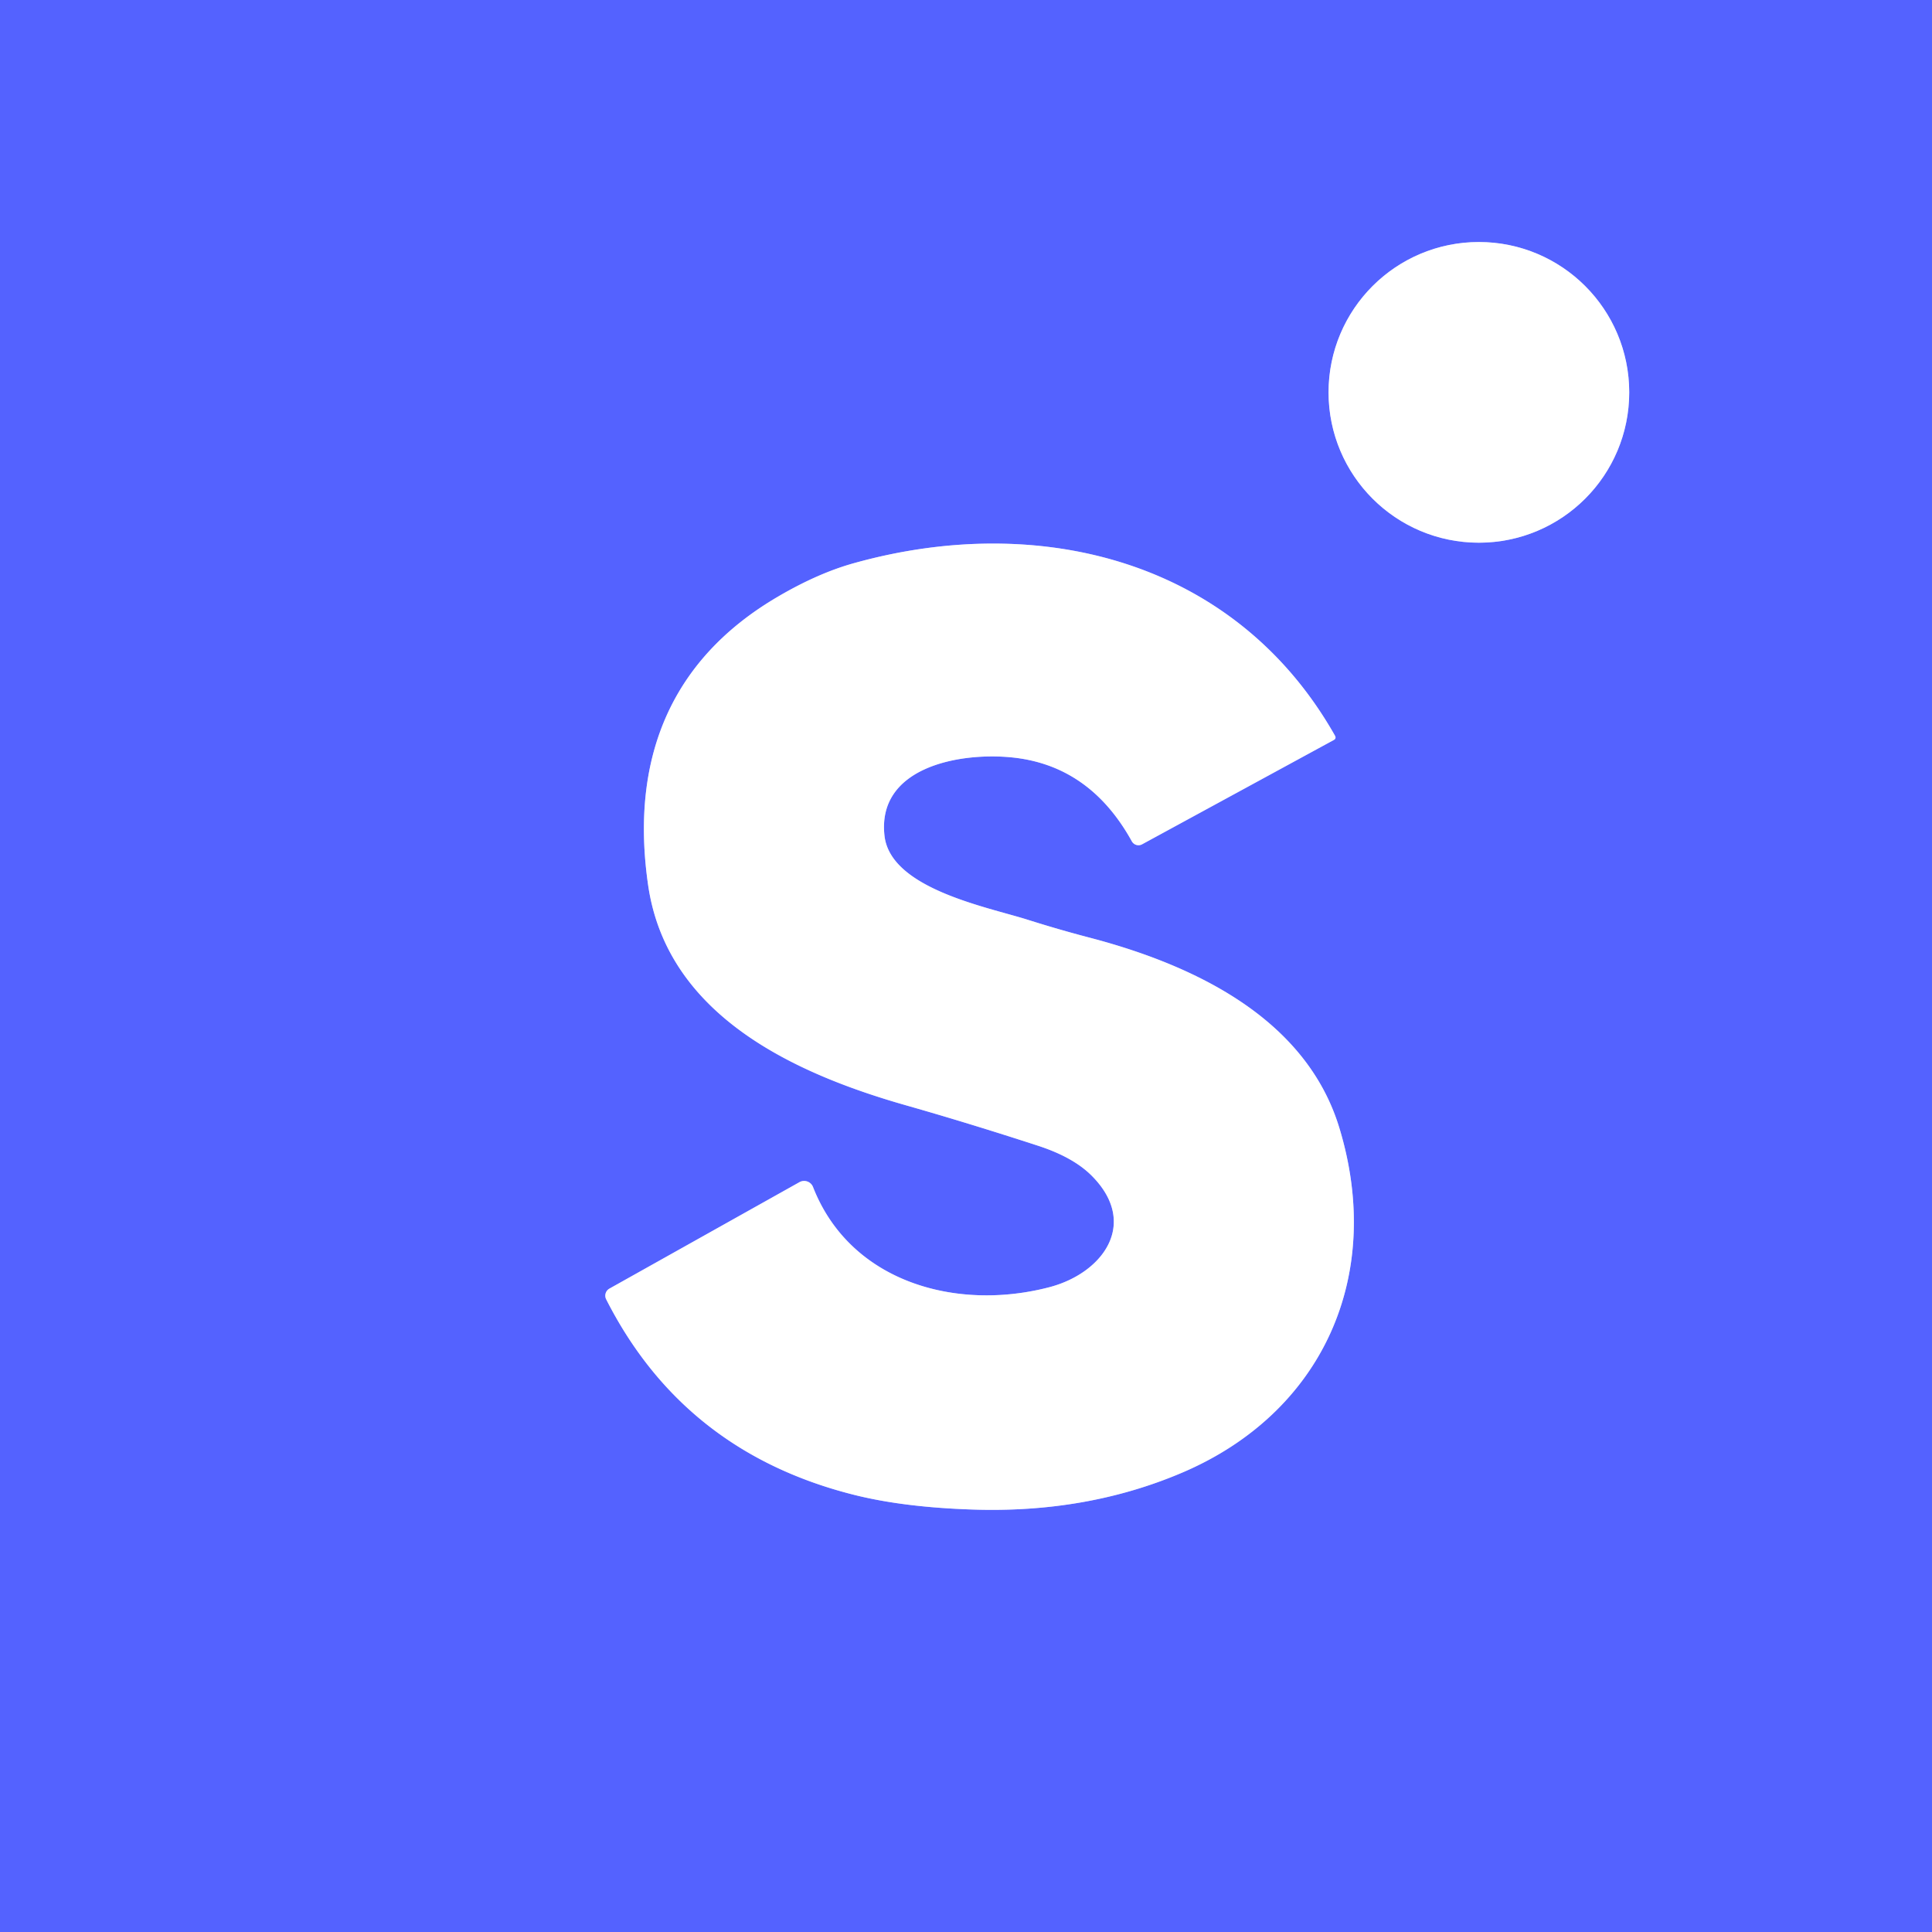
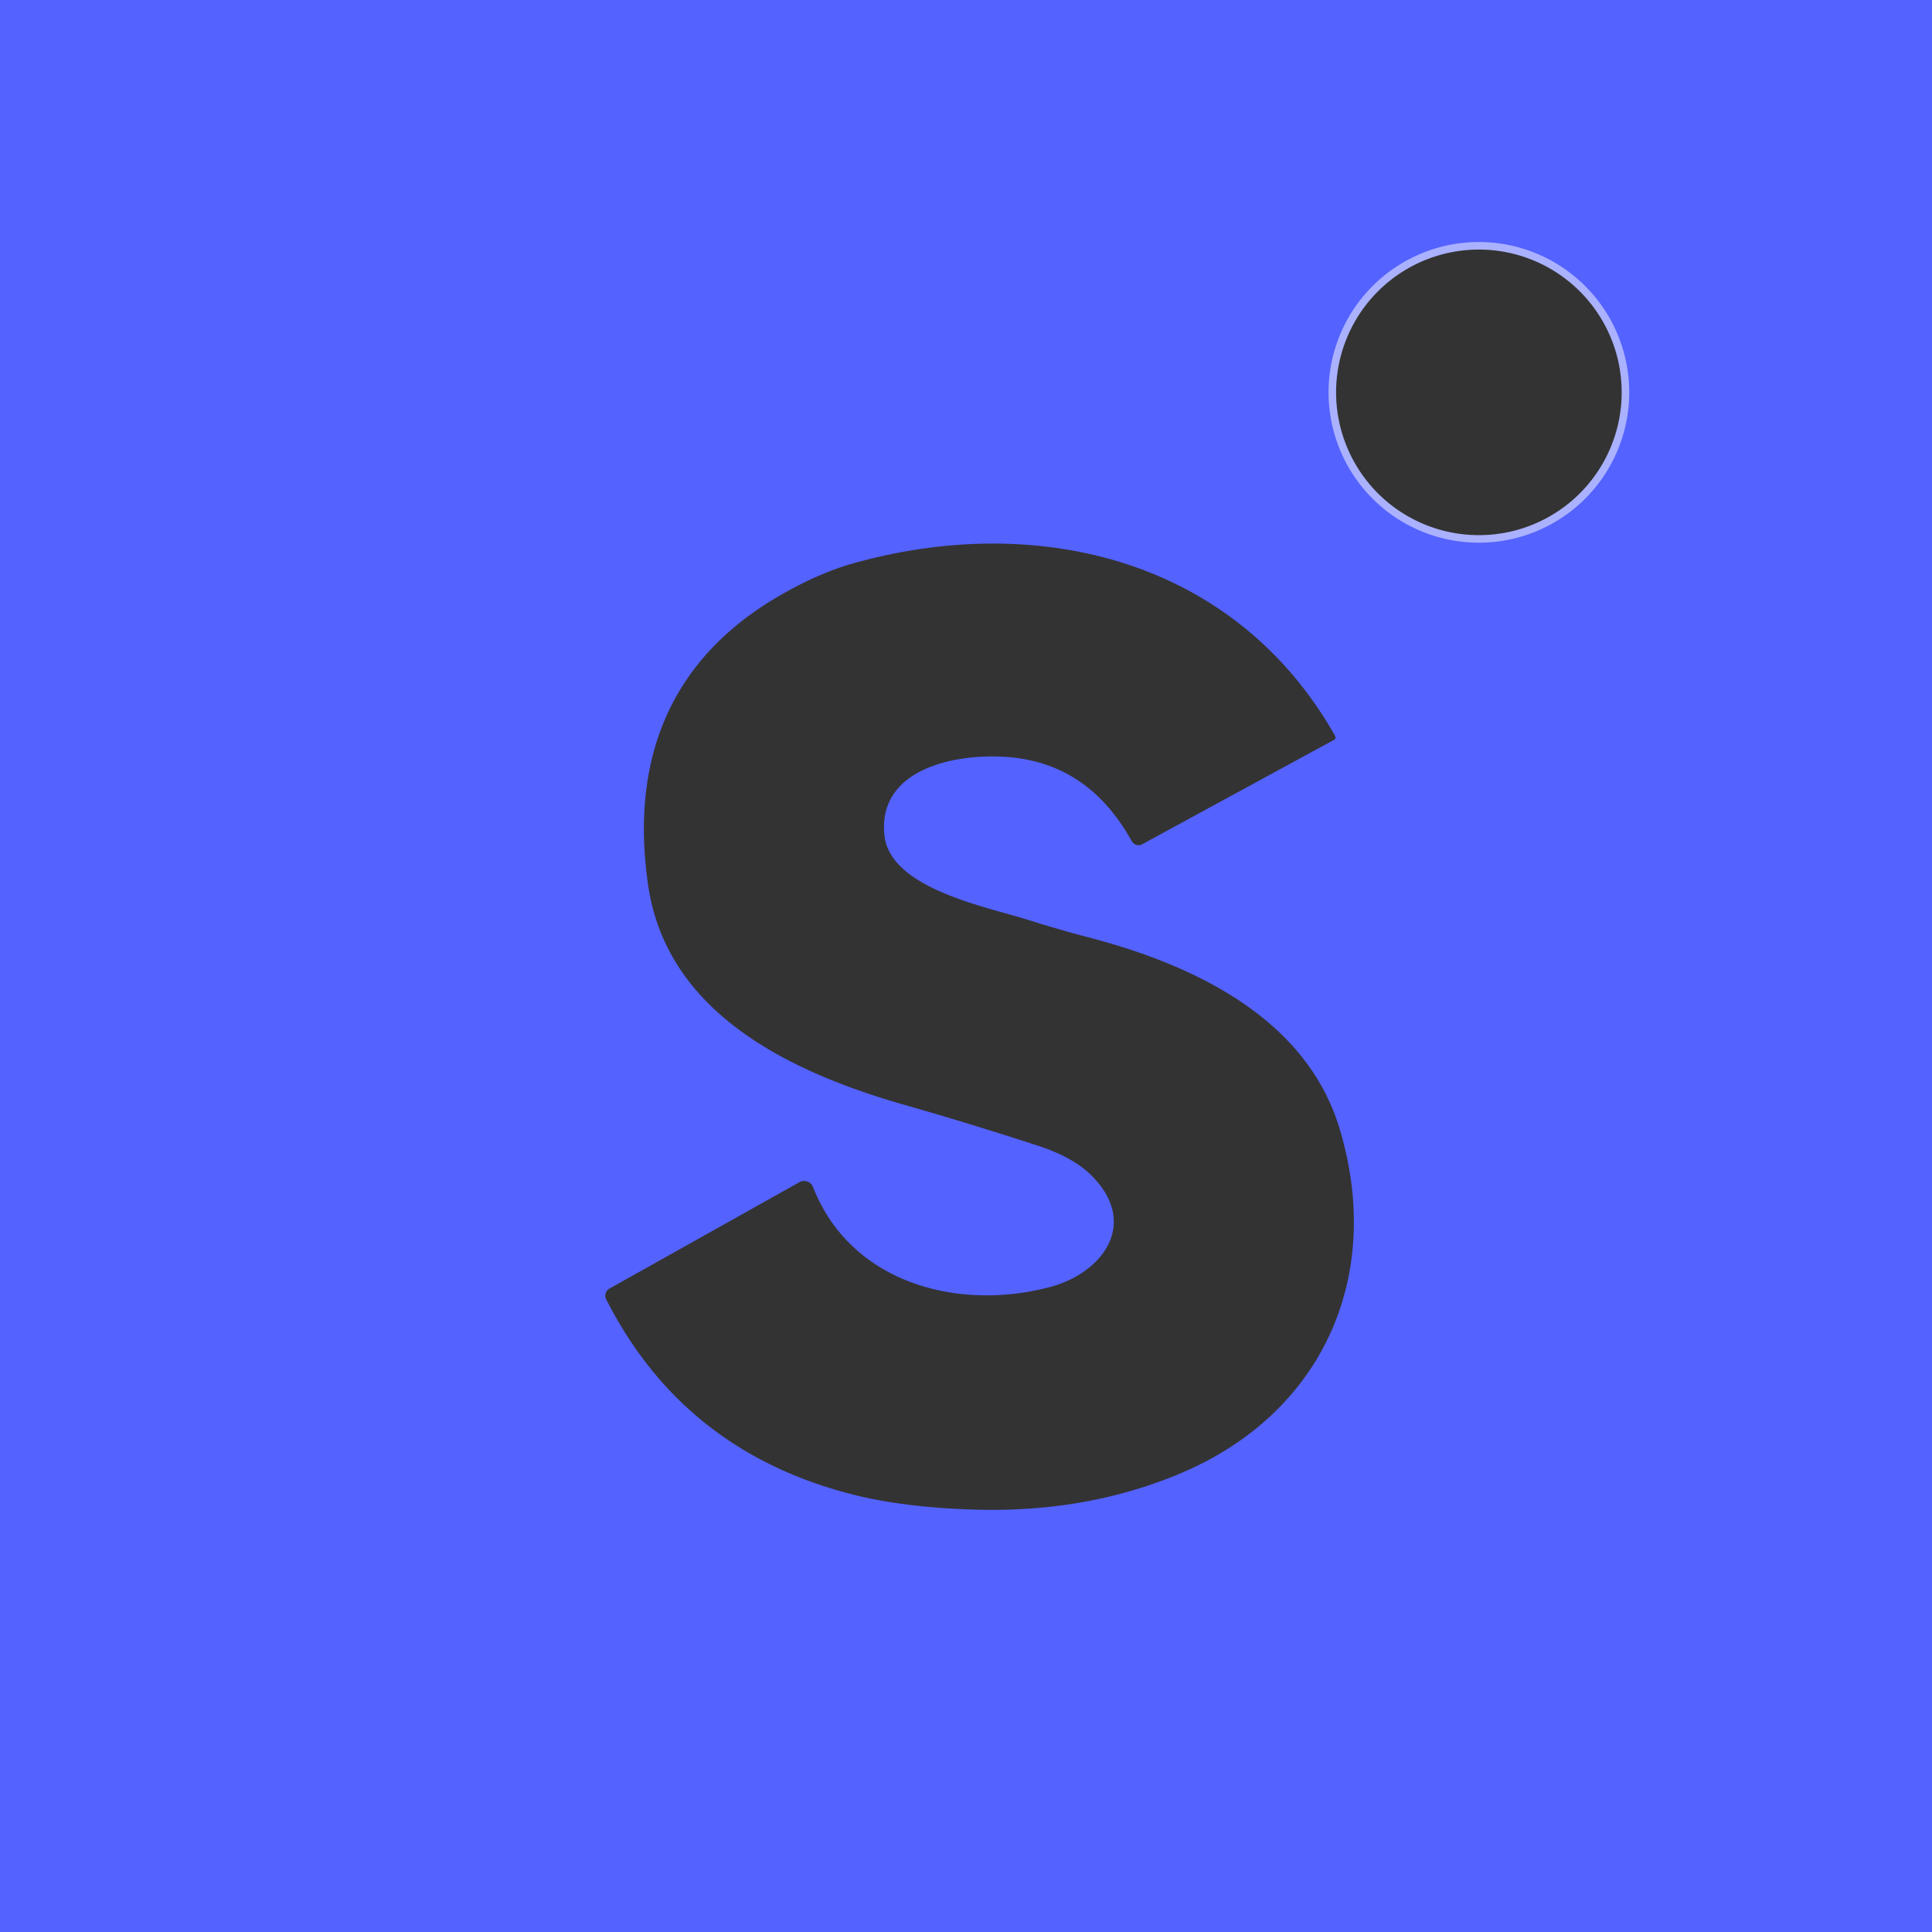
<svg xmlns="http://www.w3.org/2000/svg" version="1.1" viewBox="0.00 0.00 256.00 256.00">
  <rect x="0.00" y="0.00" width="256.00" height="256.00" fill="#333333" stroke="none" />
  <g stroke-width="2.00" fill="none" stroke-linecap="butt">
    <path stroke="#aab1ff" vector-effect="non-scaling-stroke" d="   M 215.88 51.99   A 19.92 19.92 0.0 0 0 195.96 32.07   A 19.92 19.92 0.0 0 0 176.04 51.99   A 19.92 19.92 0.0 0 0 195.96 71.91   A 19.92 19.92 0.0 0 0 215.88 51.99" />
-     <path stroke="#aab1ff" vector-effect="non-scaling-stroke" d="   M 117.20 110.74   C 116.19 101.73 126.94 99.70 133.87 100.34   Q 144.34 101.30 149.97 111.47   A 1.01 1.00 61.0 0 0 151.34 111.87   L 176.72 98.06   Q 177.10 97.86 176.89 97.48   C 163.72 74.22 137.75 67.77 113.20 74.61   Q 108.42 75.93 103.08 79.06   C 88.51 87.58 83.52 101.02 85.88 117.28   C 88.37 134.45 105.05 142.19 120.05 146.46   Q 128.34 148.82 137.59 151.83   Q 142.24 153.35 144.68 155.81   C 150.96 162.14 146.12 168.71 139.05 170.56   C 126.67 173.80 112.65 169.87 107.73 157.29   A 1.27 1.26 -25.0 0 0 105.94 156.64   L 80.75 170.75   A 1.07 1.07 0.0 0 0 80.32 172.16   Q 90.60 192.42 113.19 198.08   Q 119.73 199.72 128.82 200.02   Q 143.96 200.54 156.65 195.13   C 175.19 187.22 183.47 169.13 177.46 149.42   C 173.03 134.91 158.24 127.88 144.40 124.25   Q 140.31 123.18 136.20 121.88   C 130.88 120.19 117.99 117.78 117.20 110.74" />
  </g>
  <path fill="#5462ff" d="   M 0.00 0.00   L 256.00 0.00   L 256.00 256.00   L 0.00 256.00   L 0.00 0.00   Z   M 215.88 51.99   A 19.92 19.92 0.0 0 0 195.96 32.07   A 19.92 19.92 0.0 0 0 176.04 51.99   A 19.92 19.92 0.0 0 0 195.96 71.91   A 19.92 19.92 0.0 0 0 215.88 51.99   Z   M 117.20 110.74   C 116.19 101.73 126.94 99.70 133.87 100.34   Q 144.34 101.30 149.97 111.47   A 1.01 1.00 61.0 0 0 151.34 111.87   L 176.72 98.06   Q 177.10 97.86 176.89 97.48   C 163.72 74.22 137.75 67.77 113.20 74.61   Q 108.42 75.93 103.08 79.06   C 88.51 87.58 83.52 101.02 85.88 117.28   C 88.37 134.45 105.05 142.19 120.05 146.46   Q 128.34 148.82 137.59 151.83   Q 142.24 153.35 144.68 155.81   C 150.96 162.14 146.12 168.71 139.05 170.56   C 126.67 173.80 112.65 169.87 107.73 157.29   A 1.27 1.26 -25.0 0 0 105.94 156.64   L 80.75 170.75   A 1.07 1.07 0.0 0 0 80.32 172.16   Q 90.60 192.42 113.19 198.08   Q 119.73 199.72 128.82 200.02   Q 143.96 200.54 156.65 195.13   C 175.19 187.22 183.47 169.13 177.46 149.42   C 173.03 134.91 158.24 127.88 144.40 124.25   Q 140.31 123.18 136.20 121.88   C 130.88 120.19 117.99 117.78 117.20 110.74   Z" />
-   <circle fill="#ffffff" cx="195.96" cy="51.99" r="19.92" />
-   <path fill="#ffffff" d="   M 117.20 110.74   C 117.99 117.78 130.88 120.19 136.20 121.88   Q 140.31 123.18 144.40 124.25   C 158.24 127.88 173.03 134.91 177.46 149.42   C 183.47 169.13 175.19 187.22 156.65 195.13   Q 143.96 200.54 128.82 200.02   Q 119.73 199.72 113.19 198.08   Q 90.60 192.42 80.32 172.16   A 1.07 1.07 0.0 0 1 80.75 170.75   L 105.94 156.64   A 1.27 1.26 -25.0 0 1 107.73 157.29   C 112.65 169.87 126.67 173.80 139.05 170.56   C 146.12 168.71 150.96 162.14 144.68 155.81   Q 142.24 153.35 137.59 151.83   Q 128.34 148.82 120.05 146.46   C 105.05 142.19 88.37 134.45 85.88 117.28   C 83.52 101.02 88.51 87.58 103.08 79.06   Q 108.42 75.93 113.20 74.61   C 137.75 67.77 163.72 74.22 176.89 97.48   Q 177.10 97.86 176.72 98.06   L 151.34 111.87   A 1.01 1.00 61.0 0 1 149.97 111.47   Q 144.34 101.30 133.87 100.34   C 126.94 99.70 116.19 101.73 117.20 110.74   Z" />
</svg>